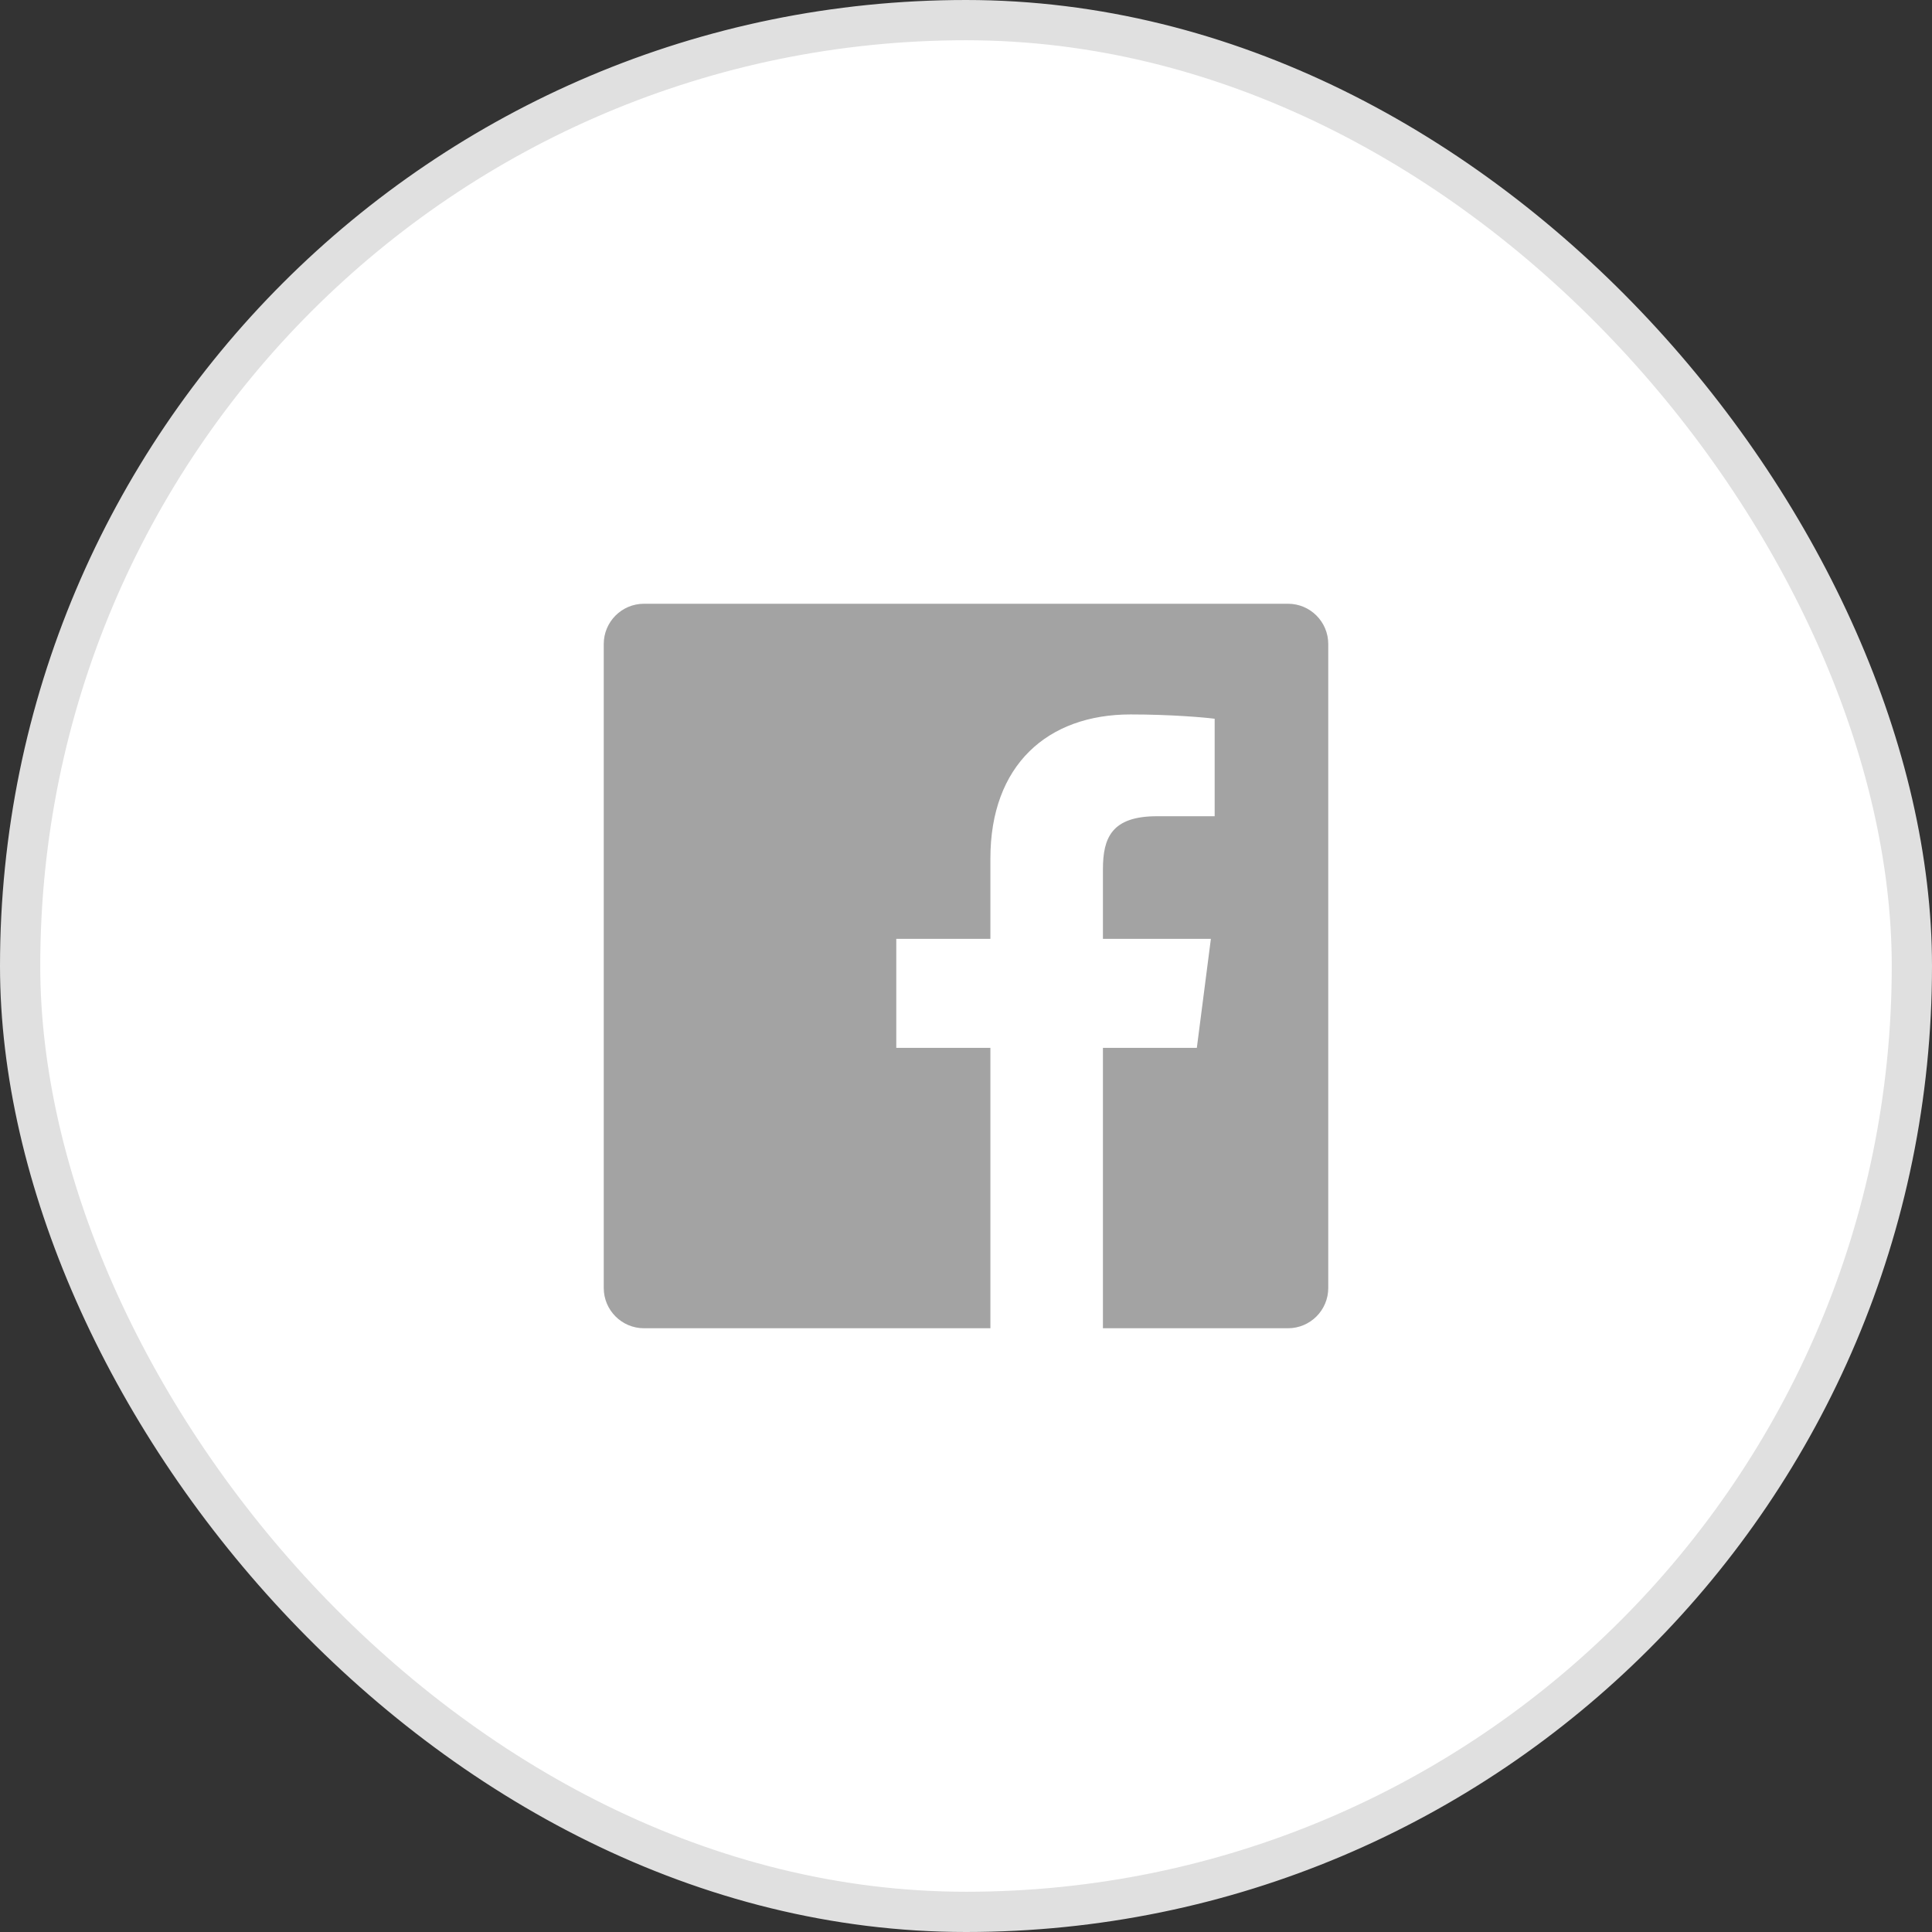
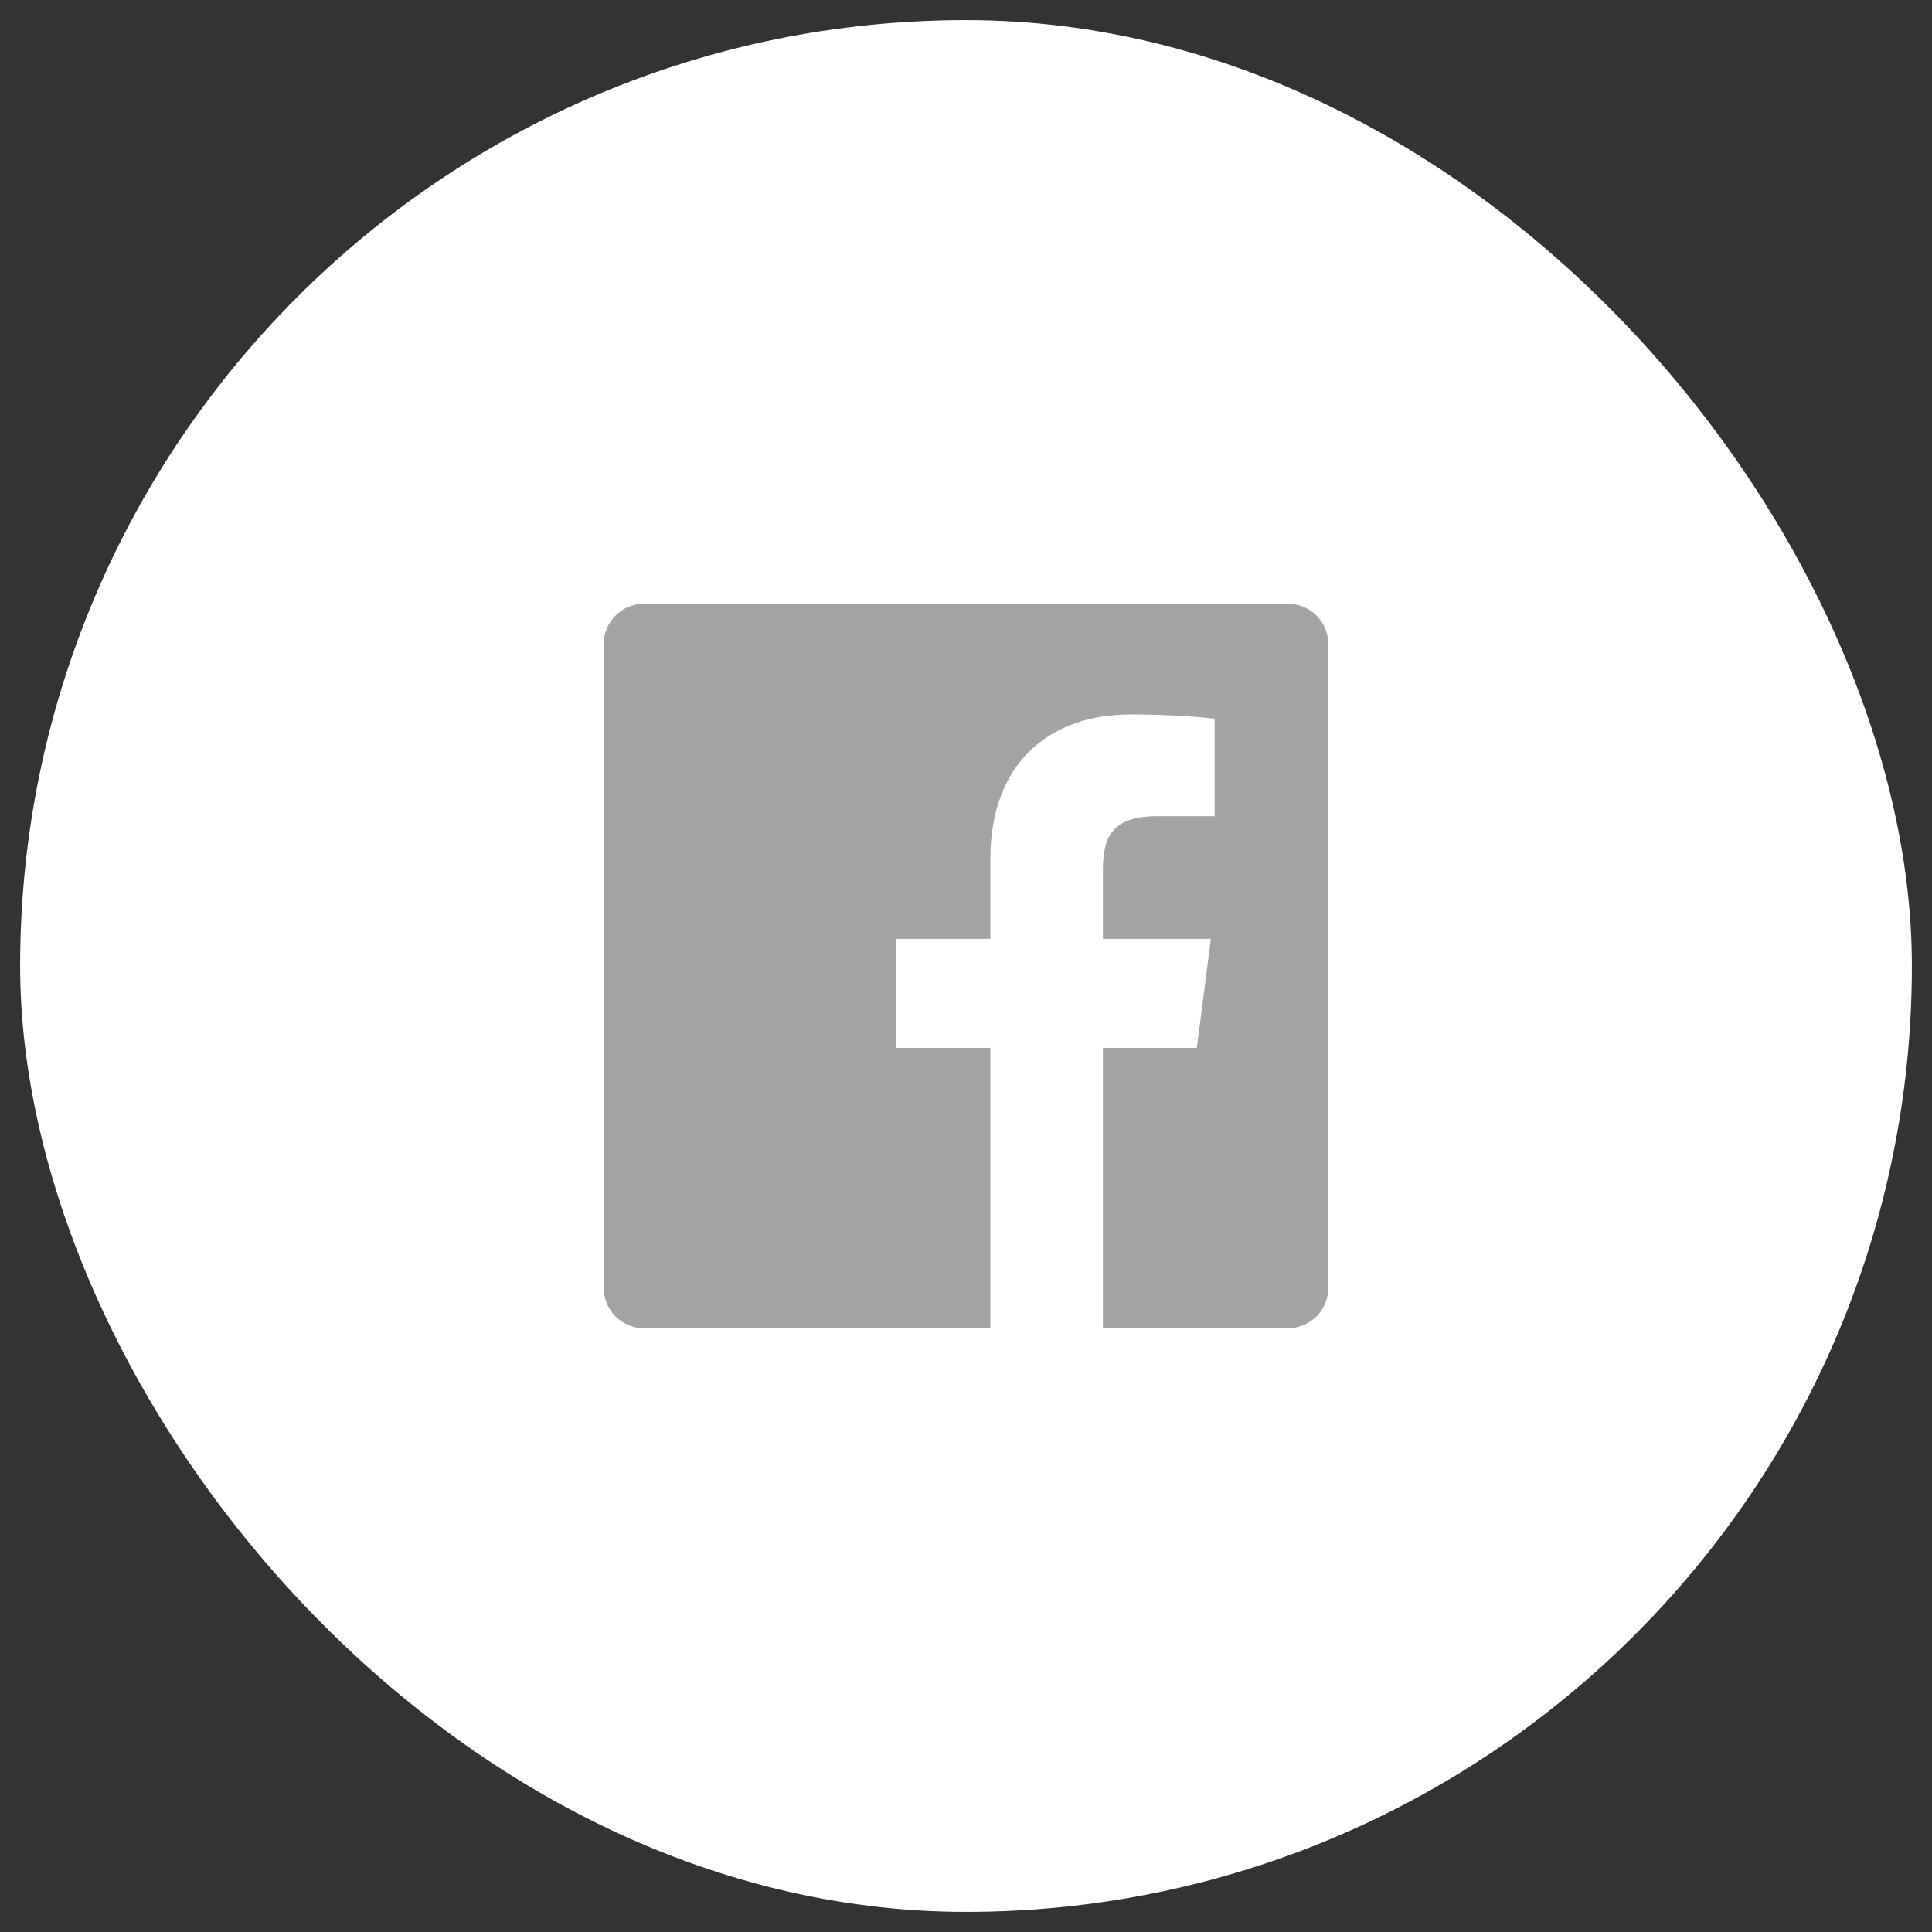
<svg xmlns="http://www.w3.org/2000/svg" width="48" height="48" viewBox="0 0 48 48" fill="none">
  <rect x="0" y="0" width="48" height="48" fill="#333333" stroke="none" />
  <rect x="0.5" y="0.5" width="47" height="47" rx="23.5" fill="white" />
-   <rect x="0.5" y="0.5" width="47" height="47" rx="23.5" stroke="#E0E0E0" />
  <g clip-path="url(#clip0_31_379)">
    <path d="M27.402 33V26.034H29.735L30.084 23.326H27.402V21.598C27.402 20.814 27.62 20.279 28.744 20.279L30.178 20.279V17.857C29.93 17.824 29.079 17.75 28.089 17.75C26.021 17.75 24.606 19.012 24.606 21.329V23.326H22.268V26.034H24.606V33H16C15.448 33 15 32.552 15 32V16C15 15.448 15.448 15 16 15H32C32.552 15 33 15.448 33 16V32C33 32.552 32.552 33 32 33H27.402Z" fill="#A3A3A3" />
  </g>
  <defs>
    <clipPath id="clip0_31_379">
      <rect width="24" height="24" fill="white" transform="translate(12 12)" />
    </clipPath>
  </defs>
</svg>